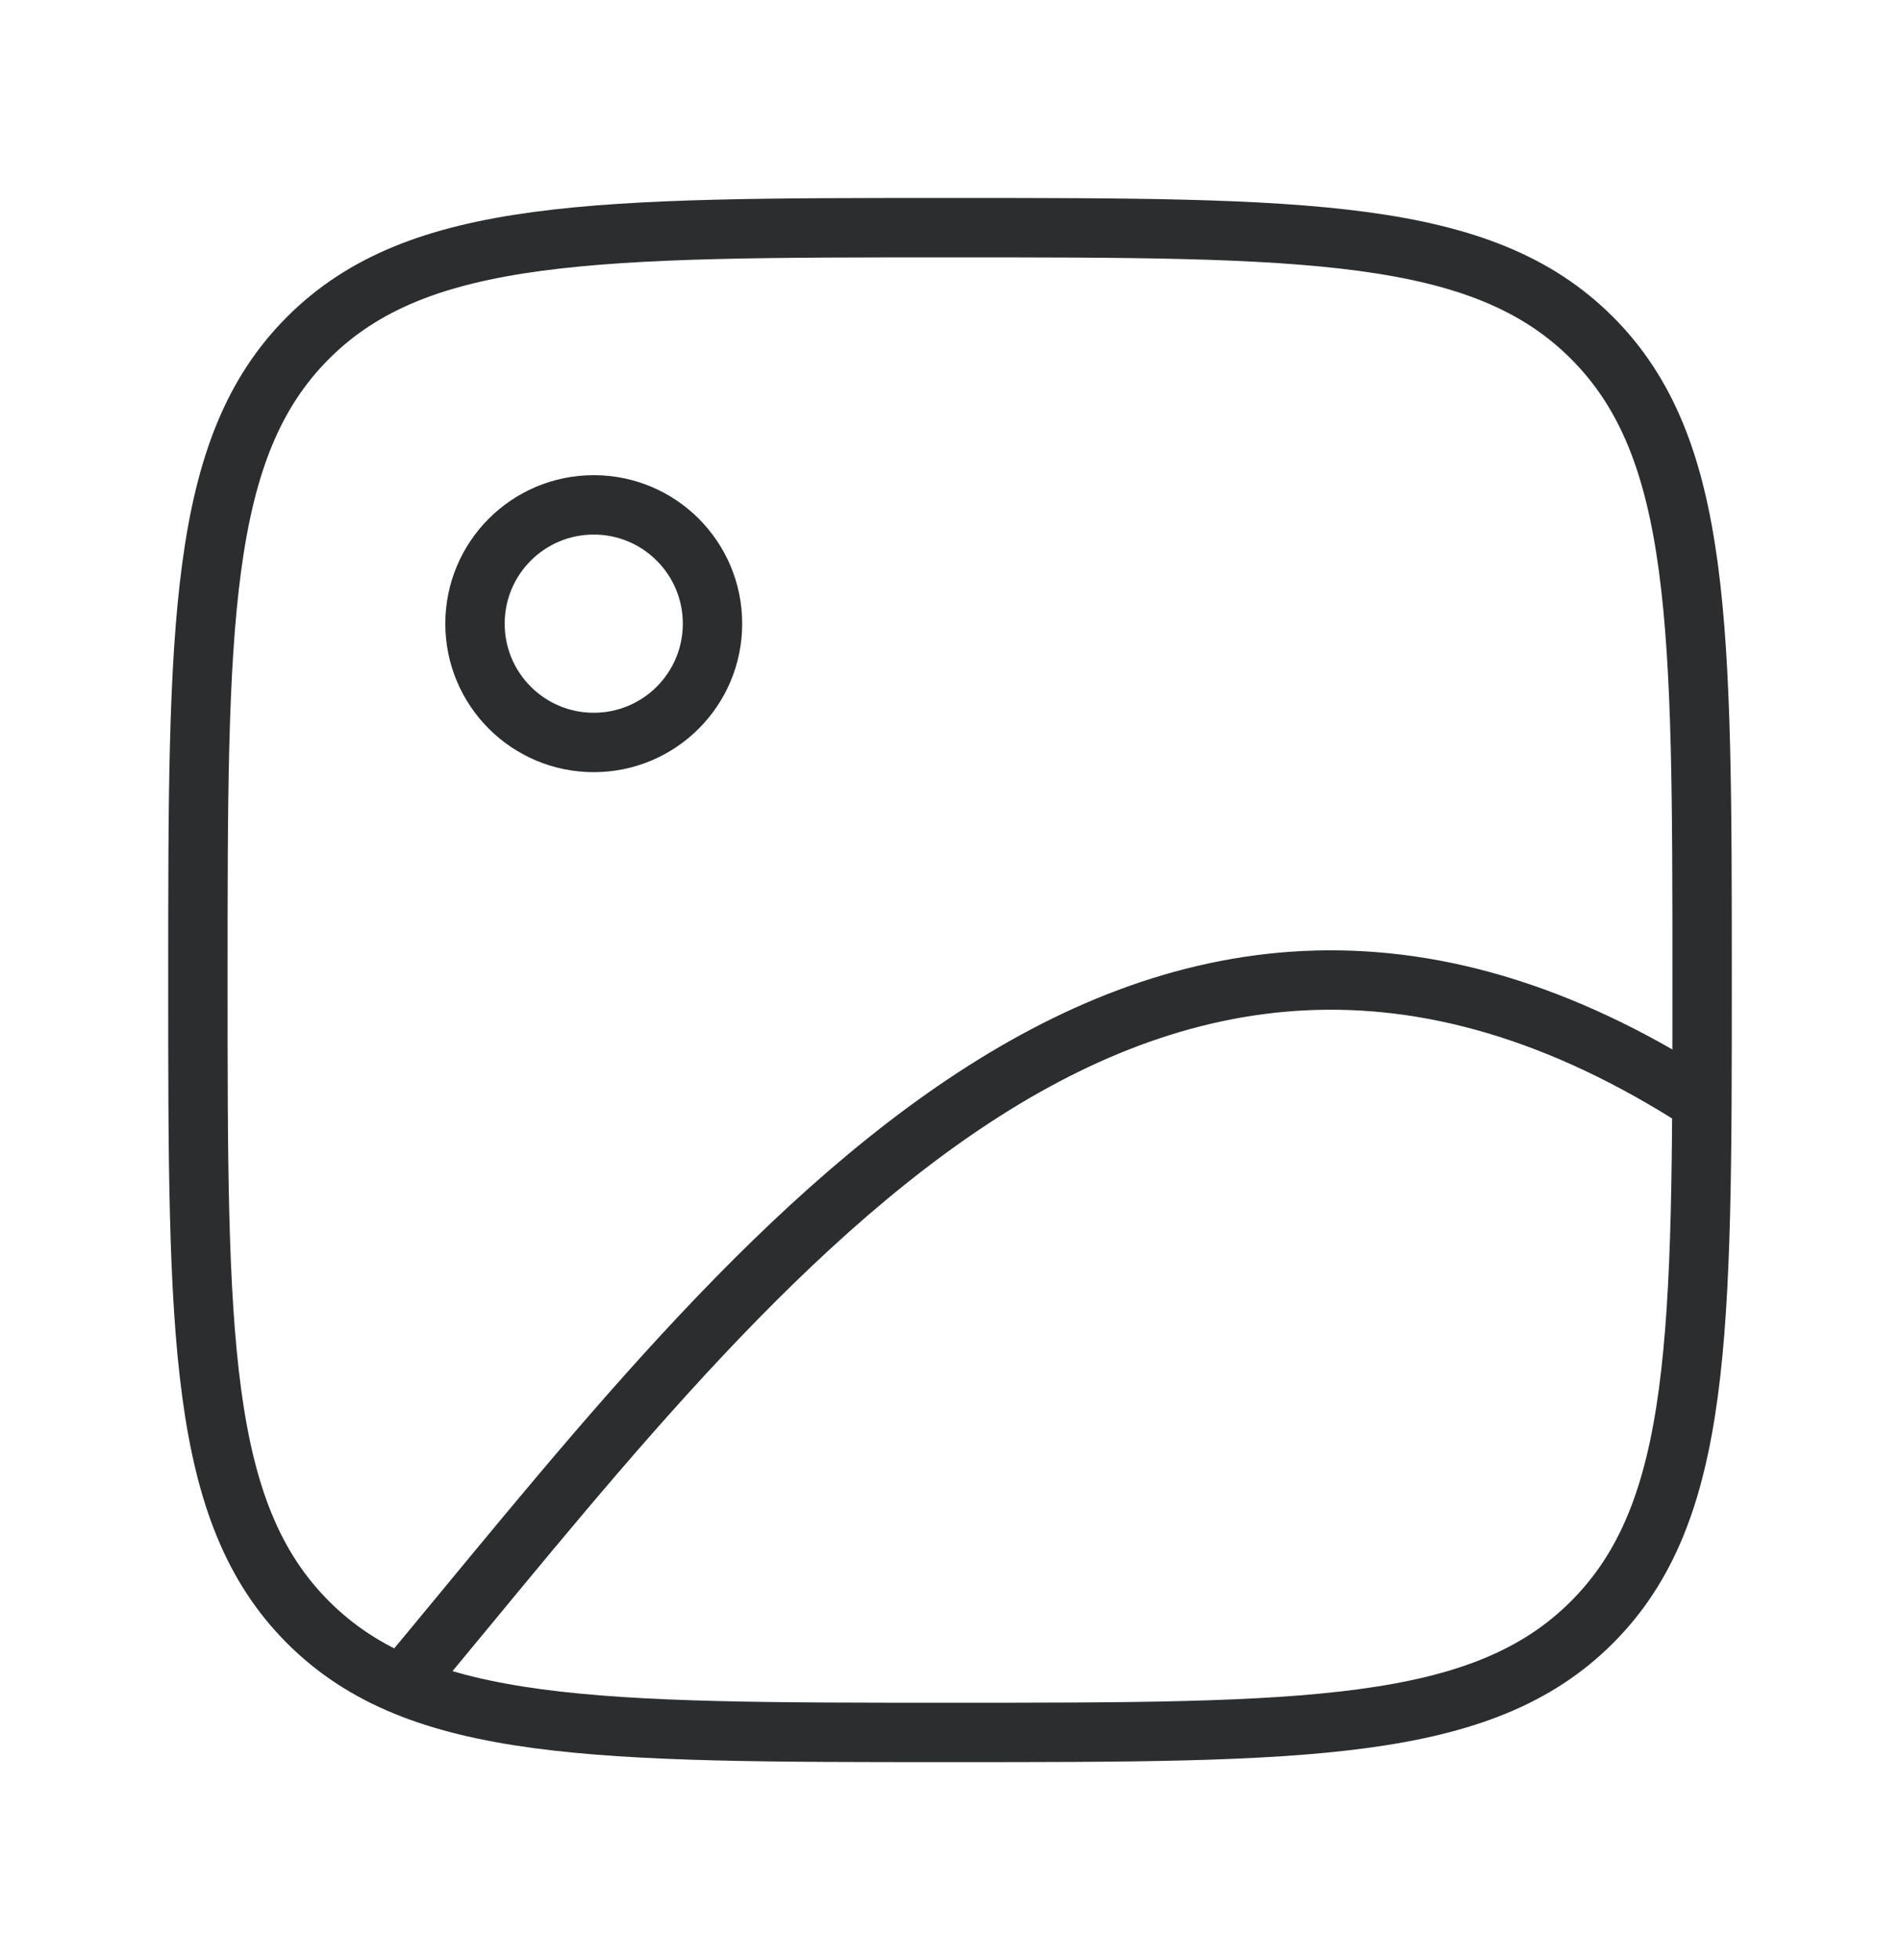
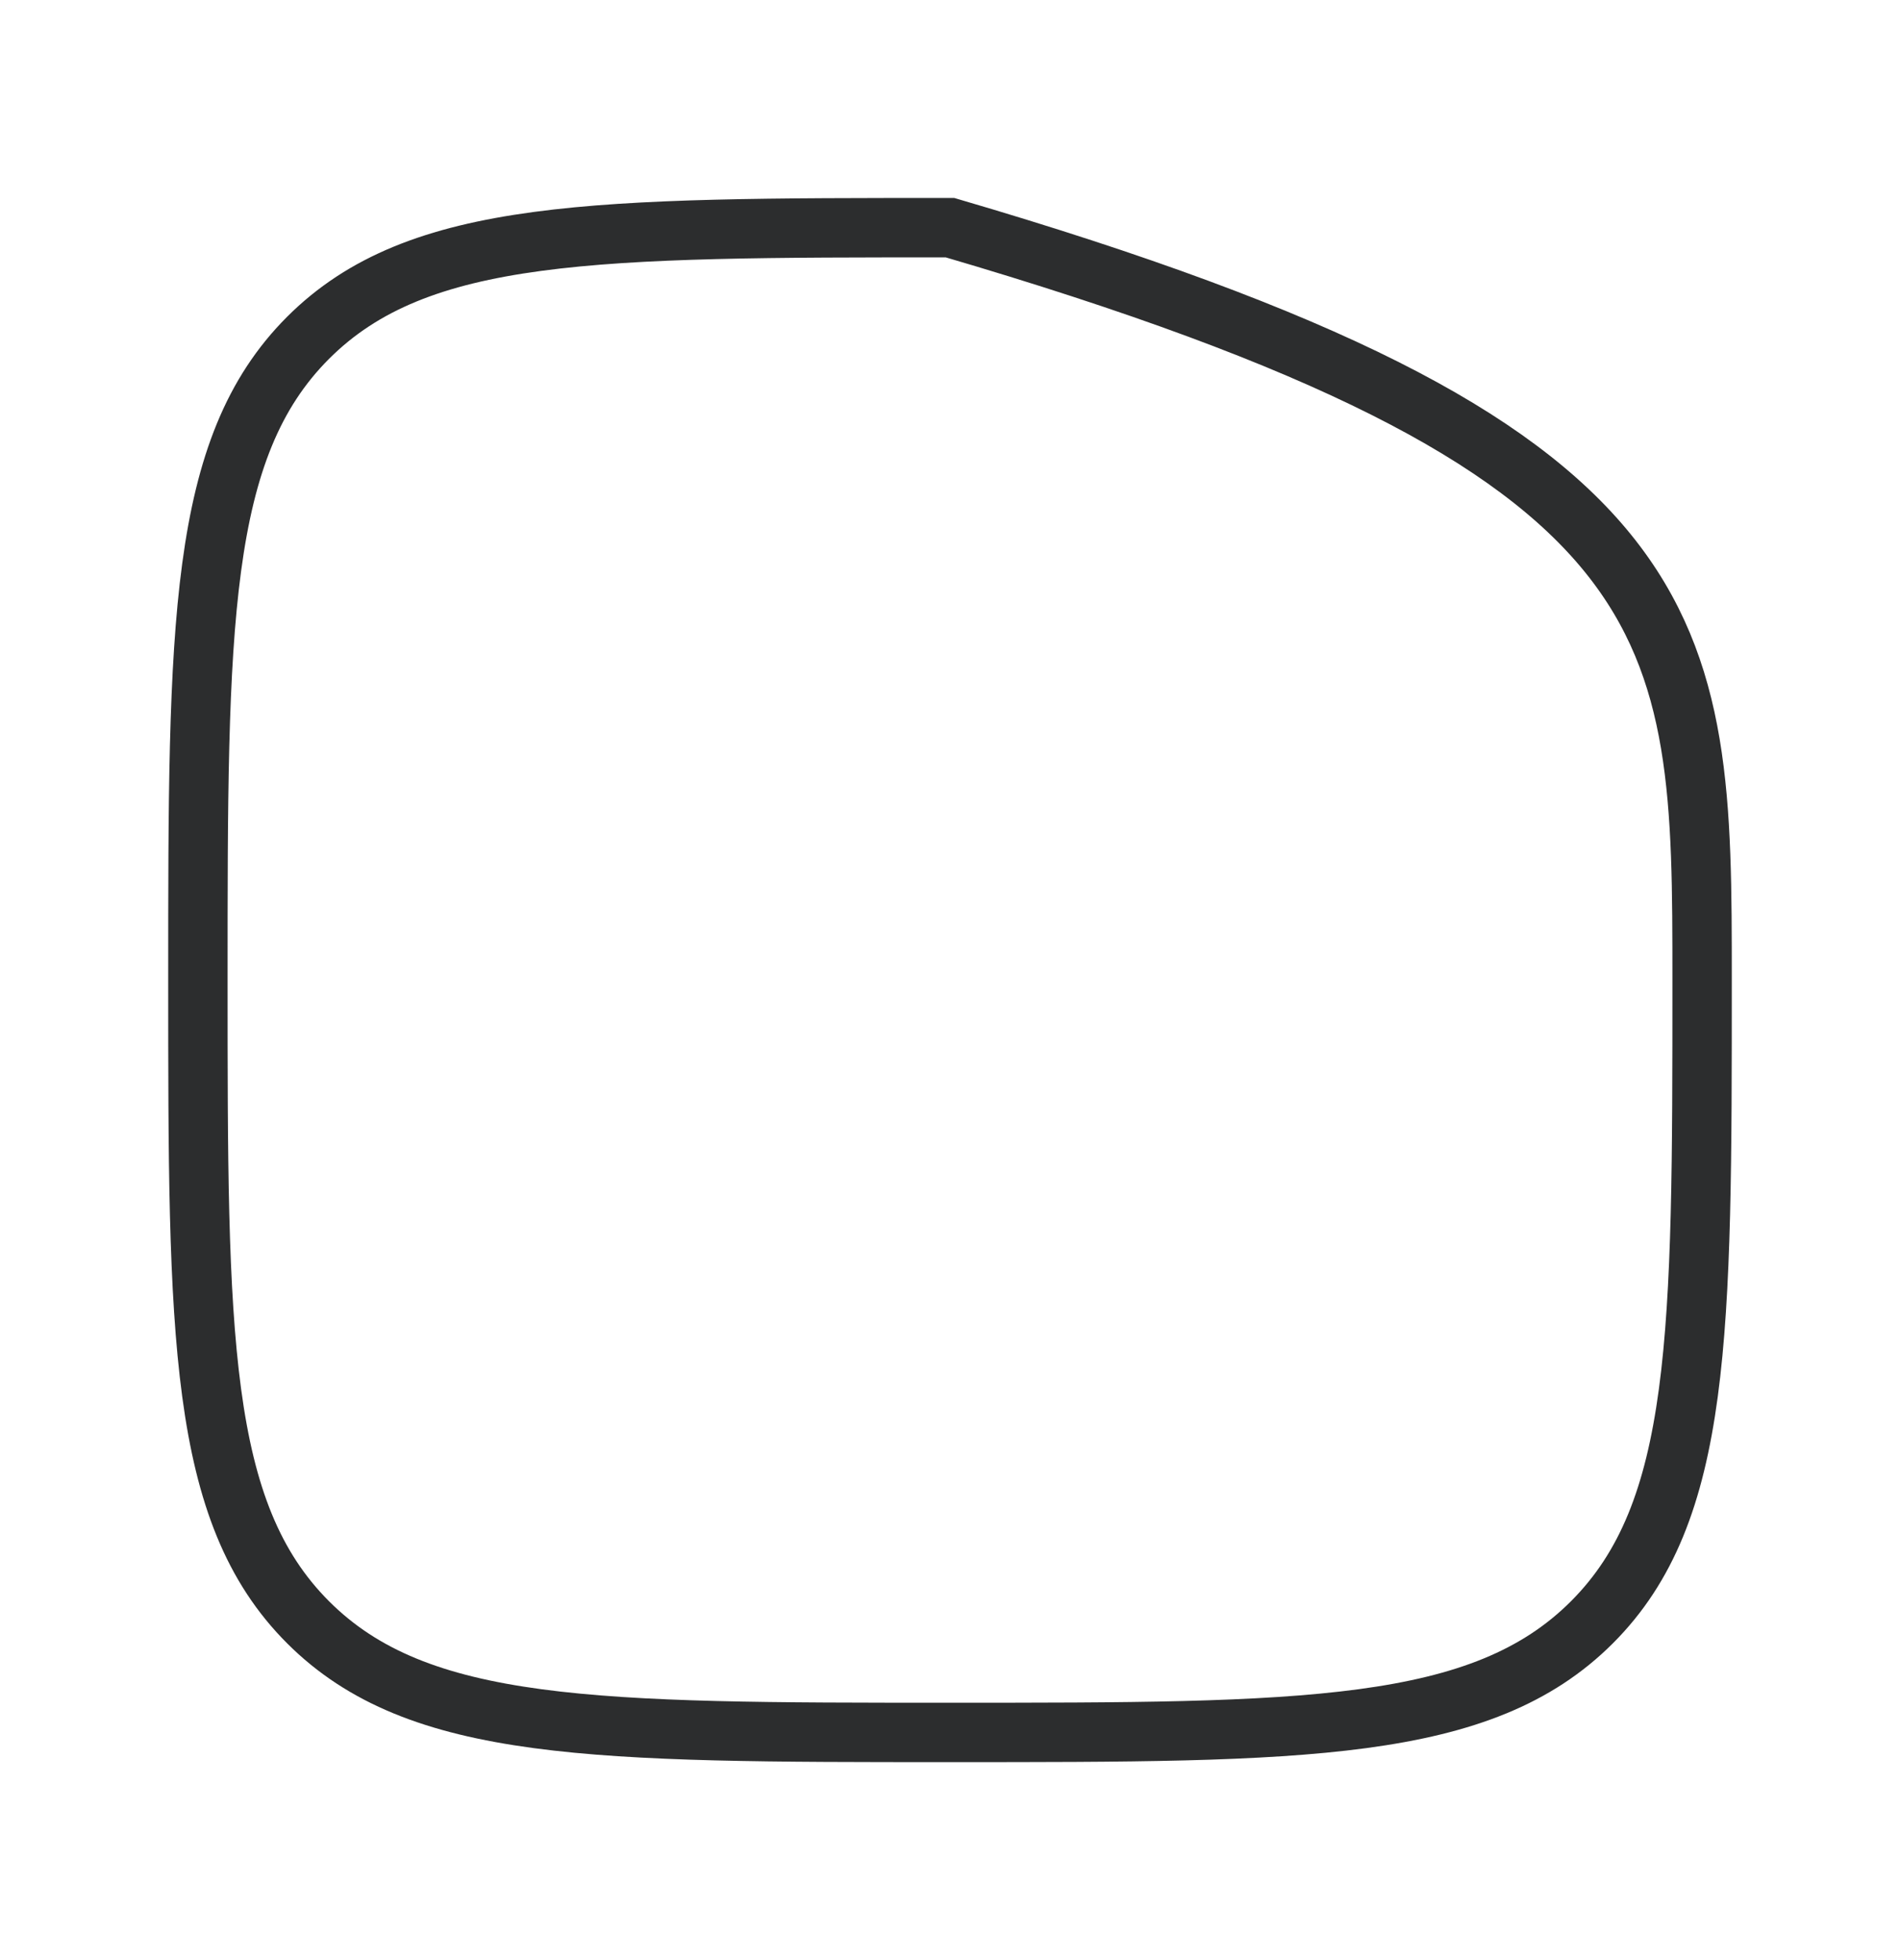
<svg xmlns="http://www.w3.org/2000/svg" width="32" height="33" viewBox="0 0 32 33" fill="none">
-   <path d="M10 12.5C11.105 12.5 12 11.605 12 10.5C12 9.395 11.105 8.5 10 8.5C8.895 8.5 8 9.395 8 10.5C8 11.605 8.895 12.5 10 12.5Z" stroke="#2C2D2E" stroke-linecap="round" stroke-linejoin="round" />
-   <path d="M3.333 16.5C3.333 10.529 3.333 7.543 5.188 5.688C7.043 3.833 10.029 3.833 16 3.833C21.971 3.833 24.957 3.833 26.812 5.688C28.667 7.543 28.667 10.529 28.667 16.5C28.667 22.471 28.667 25.457 26.812 27.312C24.957 29.167 21.971 29.167 16 29.167C10.029 29.167 7.043 29.167 5.188 27.312C3.333 25.457 3.333 22.471 3.333 16.5Z" stroke="#2C2D2E" />
-   <path d="M6.667 28.5C12.497 21.533 19.032 12.345 28.663 18.556" stroke="#2C2D2E" />
+   <path d="M3.333 16.5C3.333 10.529 3.333 7.543 5.188 5.688C7.043 3.833 10.029 3.833 16 3.833C28.667 7.543 28.667 10.529 28.667 16.5C28.667 22.471 28.667 25.457 26.812 27.312C24.957 29.167 21.971 29.167 16 29.167C10.029 29.167 7.043 29.167 5.188 27.312C3.333 25.457 3.333 22.471 3.333 16.5Z" stroke="#2C2D2E" />
</svg>